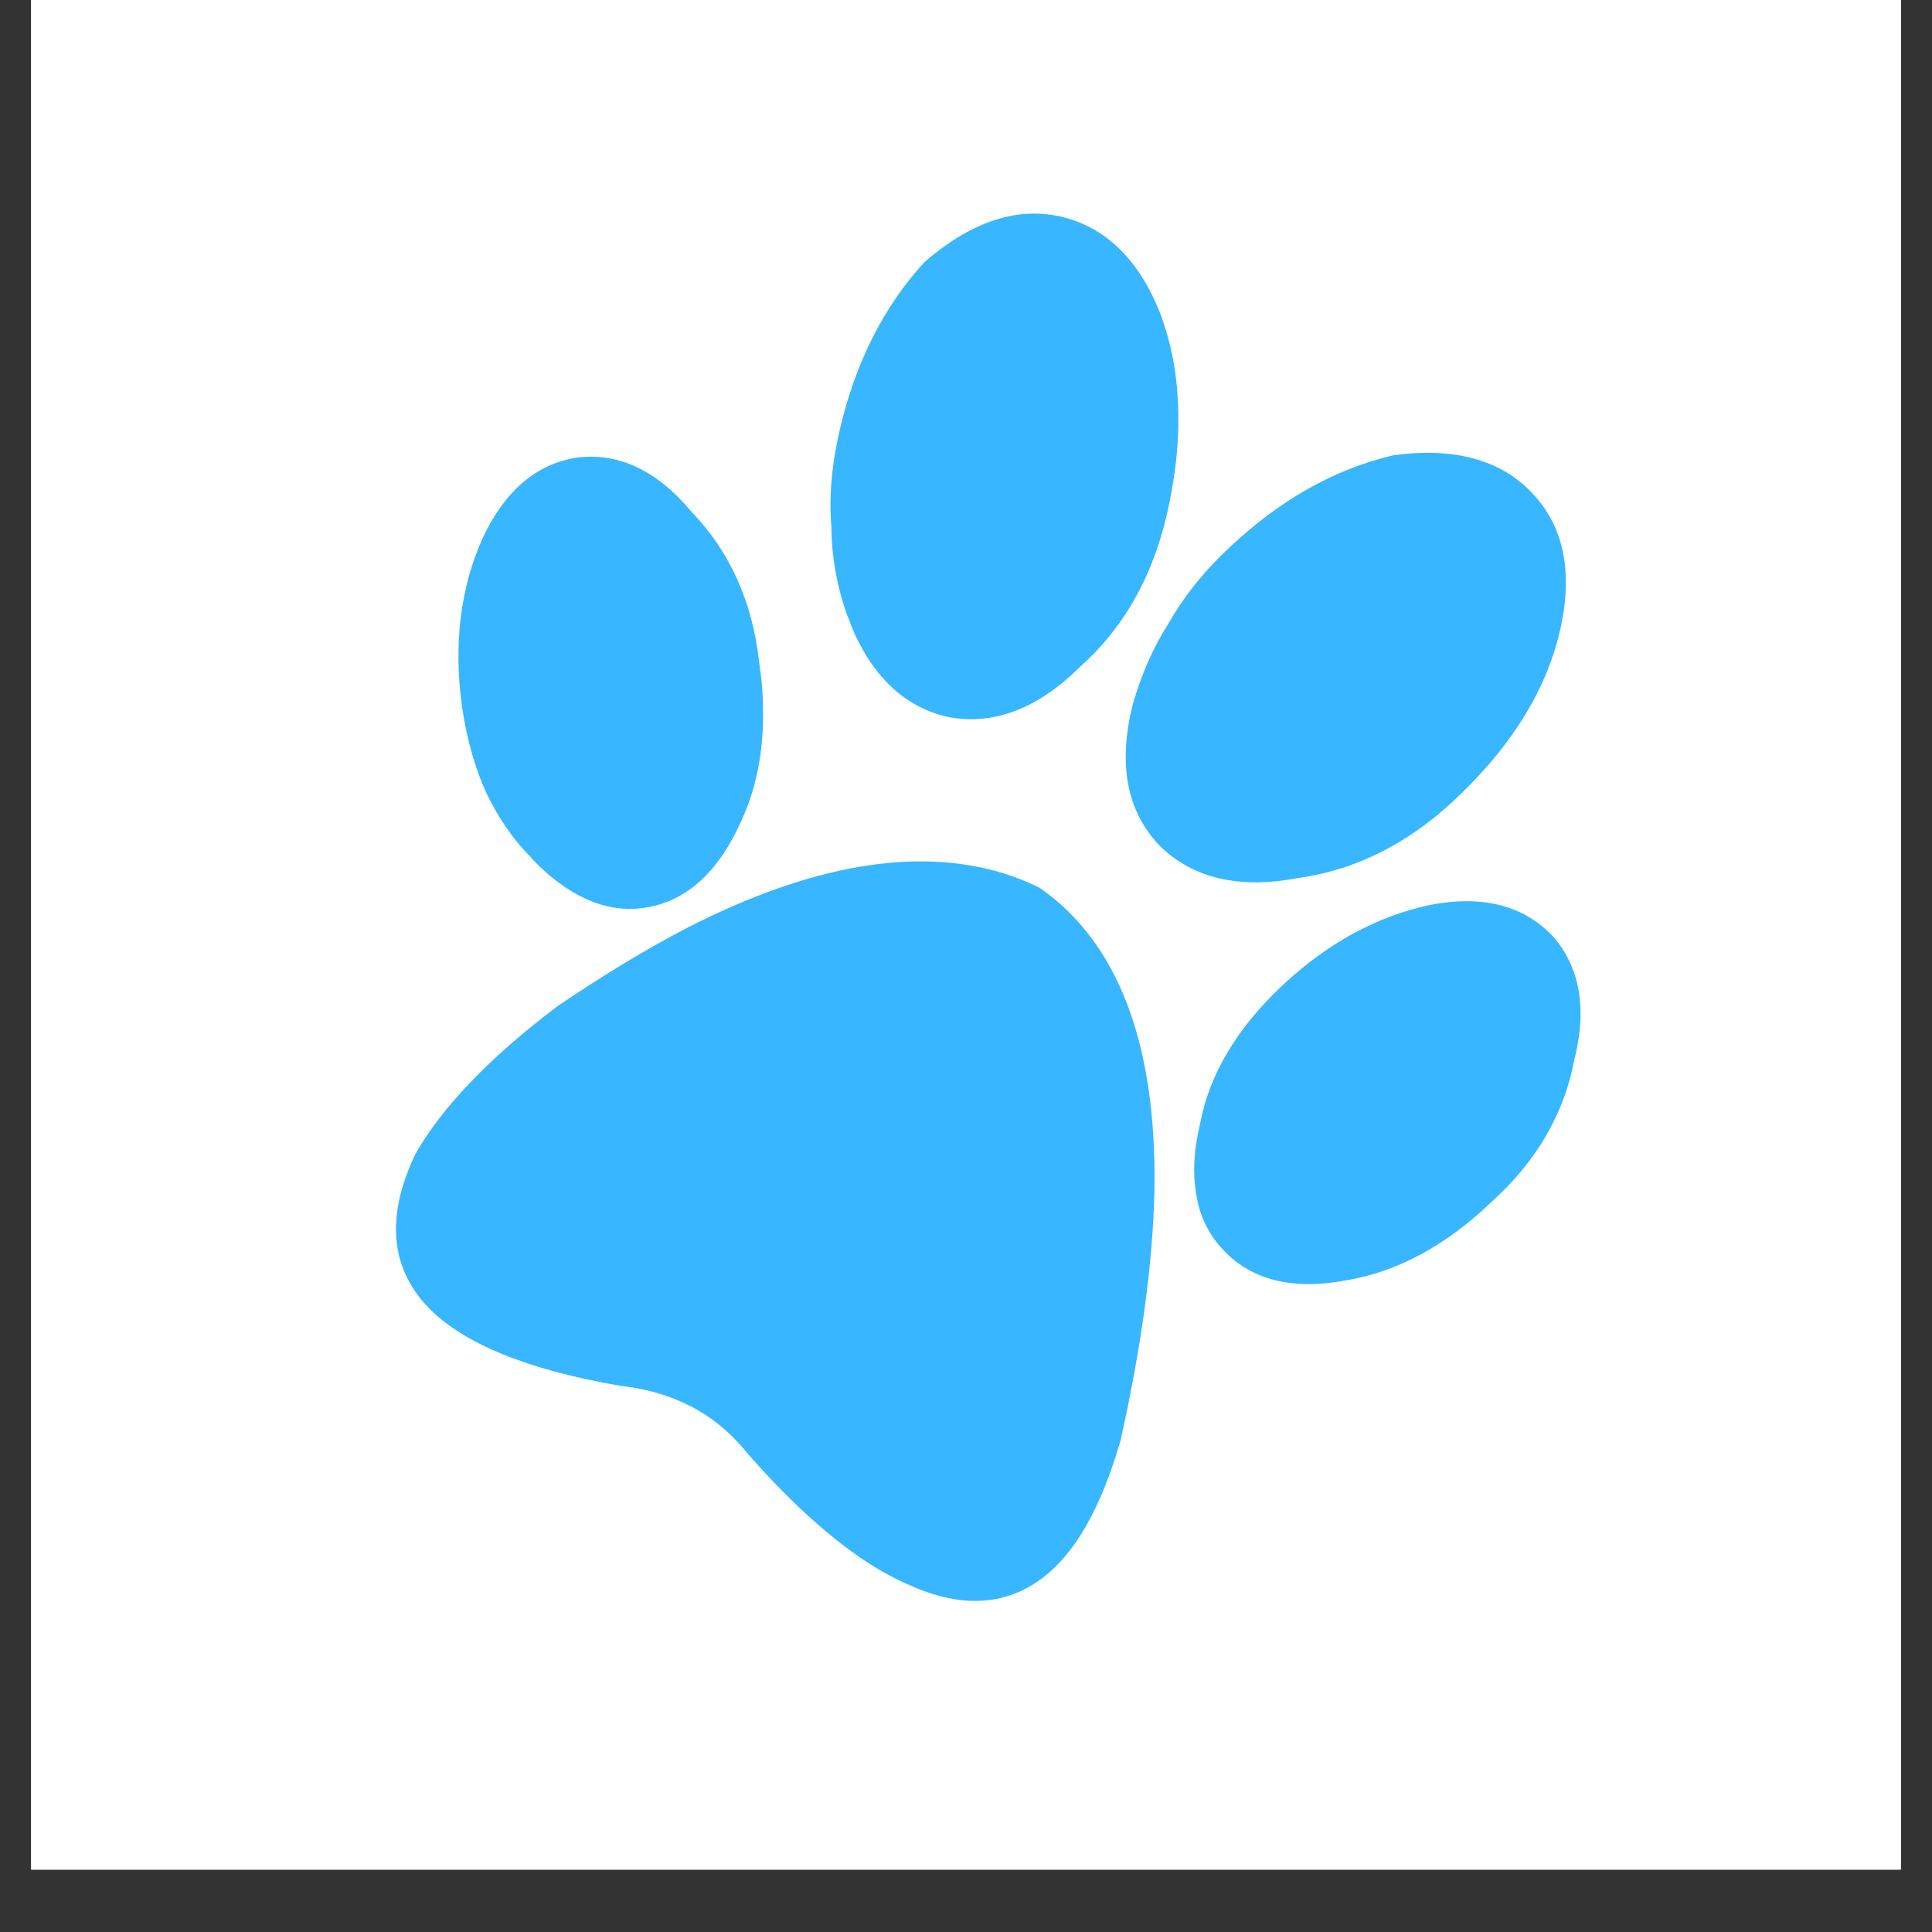
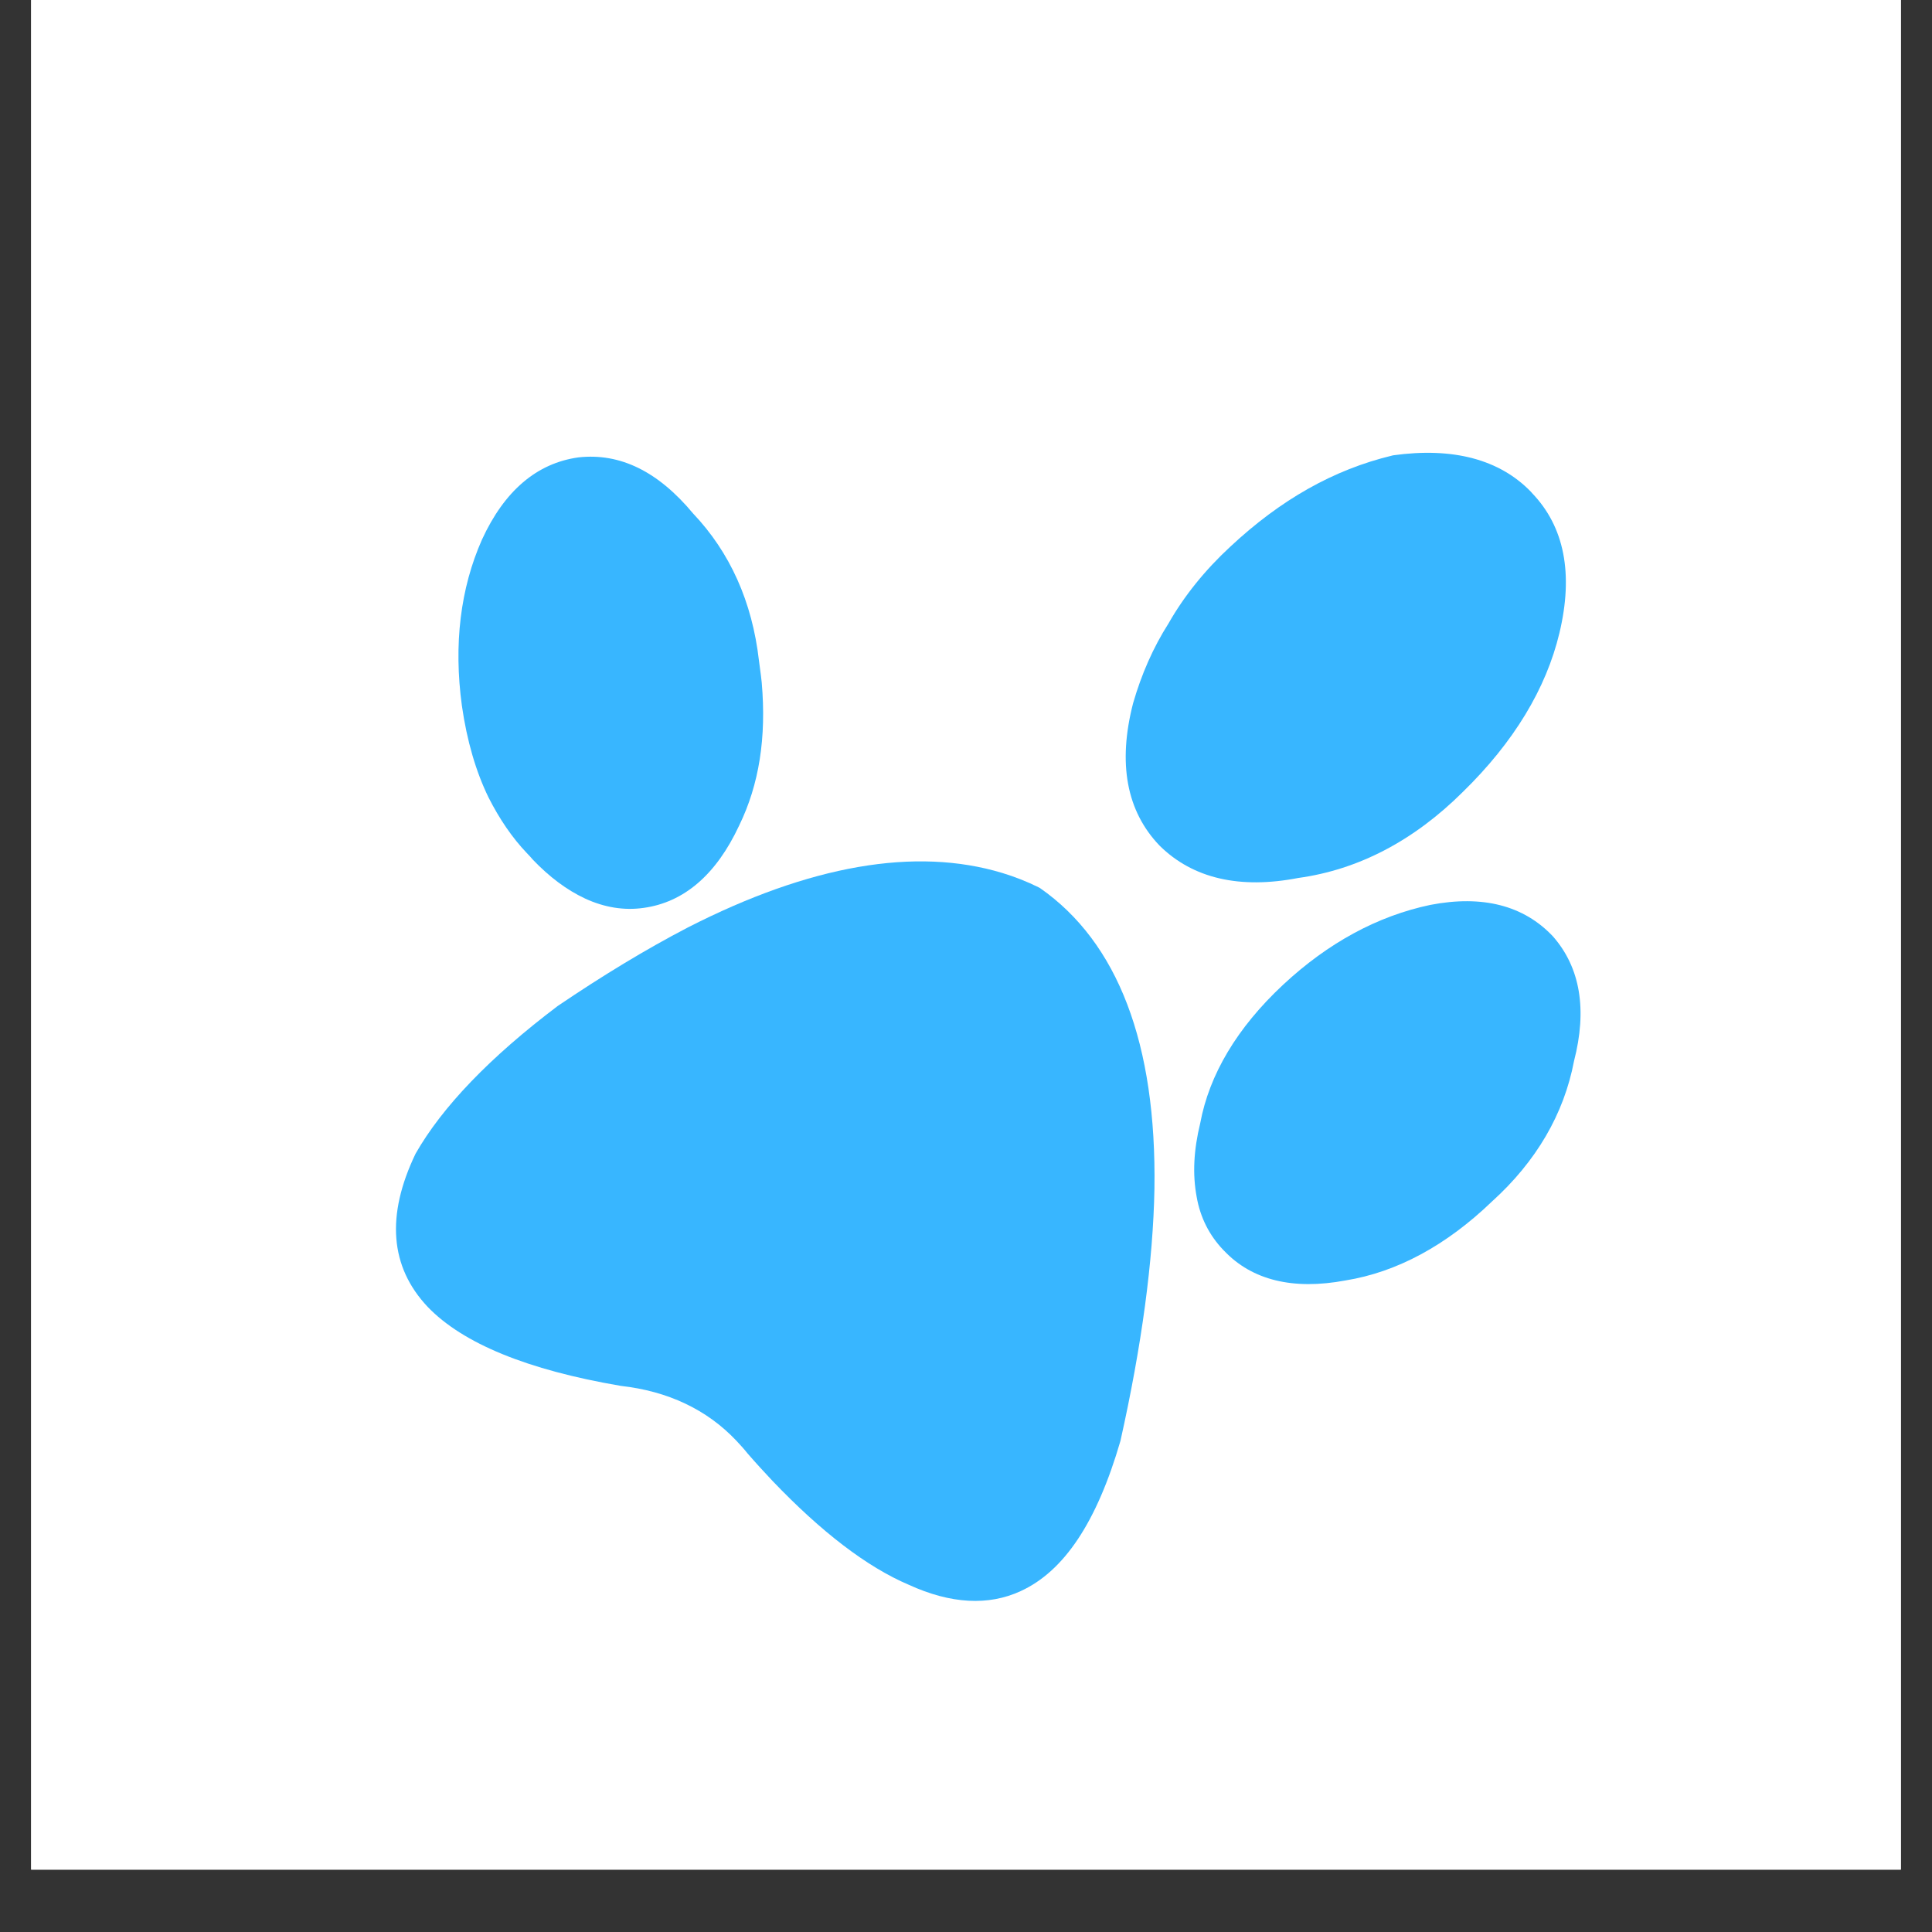
<svg xmlns="http://www.w3.org/2000/svg" version="1.0" preserveAspectRatio="xMidYMid meet" height="40" viewBox="0 0 30 30" zoomAndPan="magnify" width="40">
  <rect x="0" y="0" width="30" height="30" fill="#333333" stroke="none" />
  <defs>
    <g />
    <clipPath id="55b4a57f6d">
      <path clip-rule="nonzero" d="M 0.484 0 L 29.516 0 L 29.516 29.031 L 0.484 29.031 Z M 0.484 0" />
    </clipPath>
    <clipPath id="f9fa2fd634">
      <path clip-rule="nonzero" d="M 18 13 L 25 13 L 25 20 L 18 20 Z M 18 13" />
    </clipPath>
    <clipPath id="d8f4f036be">
      <path clip-rule="nonzero" d="M 15.73 -0.43 L 30.102 13.941 L 14.191 29.852 L -0.18 15.48 Z M 15.73 -0.43" />
    </clipPath>
    <clipPath id="2678de4295">
      <path clip-rule="nonzero" d="M 15.73 -0.43 L 43.957 27.797 L 19.836 51.918 L -8.391 23.691 Z M 15.73 -0.43" />
    </clipPath>
    <clipPath id="5038779904">
      <path clip-rule="nonzero" d="M 6 13 L 18 13 L 18 25 L 6 25 Z M 6 13" />
    </clipPath>
    <clipPath id="2e09dbaa92">
      <path clip-rule="nonzero" d="M 15.73 -0.43 L 30.102 13.941 L 14.191 29.852 L -0.18 15.48 Z M 15.73 -0.43" />
    </clipPath>
    <clipPath id="78aafd96d2">
      <path clip-rule="nonzero" d="M 15.73 -0.43 L 43.957 27.797 L 19.836 51.918 L -8.391 23.691 Z M 15.73 -0.43" />
    </clipPath>
    <clipPath id="b72653c0d3">
      <path clip-rule="nonzero" d="M 17 7 L 25 7 L 25 14 L 17 14 Z M 17 7" />
    </clipPath>
    <clipPath id="f1b8402868">
      <path clip-rule="nonzero" d="M 15.73 -0.43 L 30.102 13.941 L 14.191 29.852 L -0.18 15.48 Z M 15.73 -0.43" />
    </clipPath>
    <clipPath id="2ad1dbd468">
      <path clip-rule="nonzero" d="M 15.73 -0.43 L 43.957 27.797 L 19.836 51.918 L -8.391 23.691 Z M 15.73 -0.43" />
    </clipPath>
    <clipPath id="a07615a0b0">
      <path clip-rule="nonzero" d="M 7 7 L 12 7 L 12 15 L 7 15 Z M 7 7" />
    </clipPath>
    <clipPath id="5d36bb59db">
      <path clip-rule="nonzero" d="M 15.73 -0.43 L 30.102 13.941 L 14.191 29.852 L -0.18 15.48 Z M 15.73 -0.43" />
    </clipPath>
    <clipPath id="096b48fb16">
      <path clip-rule="nonzero" d="M 15.73 -0.43 L 43.957 27.797 L 19.836 51.918 L -8.391 23.691 Z M 15.73 -0.43" />
    </clipPath>
    <clipPath id="74e2ca078d">
      <path clip-rule="nonzero" d="M 12 3 L 19 3 L 19 12 L 12 12 Z M 12 3" />
    </clipPath>
    <clipPath id="7053ab5a63">
      <path clip-rule="nonzero" d="M 15.73 -0.43 L 30.102 13.941 L 14.191 29.852 L -0.18 15.48 Z M 15.73 -0.43" />
    </clipPath>
    <clipPath id="1f3657ec30">
-       <path clip-rule="nonzero" d="M 15.73 -0.43 L 43.957 27.797 L 19.836 51.918 L -8.391 23.691 Z M 15.73 -0.43" />
-     </clipPath>
+       </clipPath>
    <clipPath id="66fc4eb0df">
      <path clip-rule="nonzero" d="M 0.723 2 L 2 2 L 2 4 L 0.723 4 Z M 0.723 2" />
    </clipPath>
    <clipPath id="77901f9694">
      <rect height="5" y="0" width="3" x="0" />
    </clipPath>
  </defs>
  <g clip-path="url(#55b4a57f6d)">
    <path fill-rule="nonzero" fill-opacity="1" d="M 0.484 0 L 29.516 0 L 29.516 29.031 L 0.484 29.031 Z M 0.484 0" fill="#ffffff" />
    <path fill-rule="nonzero" fill-opacity="1" d="M 0.484 0 L 29.516 0 L 29.516 29.031 L 0.484 29.031 Z M 0.484 0" fill="#ffffff" />
  </g>
  <g clip-path="url(#f9fa2fd634)">
    <g clip-path="url(#d8f4f036be)">
      <g clip-path="url(#2678de4295)">
        <path fill-rule="nonzero" fill-opacity="1" d="M 24.441 16.477 C 24.648 15.676 24.539 15.023 24.113 14.539 C 23.66 14.059 23.02 13.895 22.211 14.051 C 21.391 14.223 20.621 14.641 19.922 15.293 C 19.207 15.961 18.777 16.688 18.637 17.441 C 18.535 17.859 18.516 18.234 18.582 18.586 C 18.637 18.902 18.777 19.18 18.992 19.406 L 19.008 19.422 C 19.441 19.879 20.078 20.035 20.891 19.883 C 21.691 19.754 22.457 19.34 23.168 18.656 C 23.855 18.035 24.285 17.297 24.441 16.477" fill="#38b6ff" />
      </g>
    </g>
  </g>
  <g clip-path="url(#5038779904)">
    <g clip-path="url(#2e09dbaa92)">
      <g clip-path="url(#78aafd96d2)">
        <path fill-rule="nonzero" fill-opacity="1" d="M 17.926 18.461 C 17.961 16.207 17.359 14.633 16.148 13.789 L 16.125 13.777 C 15.945 13.688 15.754 13.613 15.562 13.555 C 14.215 13.148 12.574 13.434 10.68 14.402 C 10.027 14.742 9.352 15.152 8.66 15.621 C 7.605 16.418 6.867 17.188 6.453 17.914 C 5.992 18.875 6.055 19.672 6.641 20.293 C 7.184 20.859 8.188 21.273 9.641 21.52 C 10.371 21.602 10.977 21.887 11.434 22.371 C 11.492 22.434 11.551 22.496 11.609 22.57 C 11.738 22.719 11.867 22.859 11.996 22.996 C 12.75 23.785 13.461 24.332 14.113 24.609 C 14.762 24.906 15.348 24.938 15.848 24.707 C 16.523 24.398 17.031 23.637 17.398 22.375 C 17.73 20.891 17.906 19.574 17.926 18.461" fill="#38b6ff" />
      </g>
    </g>
  </g>
  <g clip-path="url(#b72653c0d3)">
    <g clip-path="url(#f1b8402868)">
      <g clip-path="url(#2ad1dbd468)">
        <path fill-rule="nonzero" fill-opacity="1" d="M 17.594 10.922 C 17.355 11.852 17.492 12.594 18.004 13.129 L 18.008 13.133 C 18.523 13.641 19.25 13.809 20.16 13.633 C 21.094 13.504 21.953 13.055 22.715 12.297 C 23.504 11.527 24.008 10.695 24.215 9.828 C 24.434 8.91 24.293 8.18 23.789 7.656 L 23.773 7.637 C 23.285 7.133 22.562 6.941 21.633 7.07 L 21.617 7.074 C 20.707 7.293 19.887 7.758 19.105 8.488 C 18.711 8.852 18.387 9.254 18.145 9.68 C 17.906 10.055 17.723 10.473 17.594 10.922" fill="#38b6ff" />
      </g>
    </g>
  </g>
  <g clip-path="url(#a07615a0b0)">
    <g clip-path="url(#5d36bb59db)">
      <g clip-path="url(#096b48fb16)">
-         <path fill-rule="nonzero" fill-opacity="1" d="M 11.477 12.82 C 11.789 12.18 11.902 11.453 11.828 10.598 C 11.82 10.527 11.812 10.453 11.801 10.379 C 11.797 10.34 11.789 10.297 11.785 10.258 C 11.68 9.344 11.336 8.578 10.762 7.973 L 10.746 7.957 C 10.219 7.32 9.629 7.031 8.984 7.102 C 8.336 7.191 7.832 7.621 7.484 8.379 C 7.148 9.137 7.043 10.008 7.172 10.957 C 7.25 11.504 7.391 11.984 7.586 12.383 C 7.754 12.715 7.953 13.008 8.18 13.246 C 8.215 13.281 8.246 13.316 8.277 13.352 C 8.531 13.617 8.801 13.82 9.086 13.953 C 9.383 14.09 9.688 14.141 9.992 14.098 C 10.621 14.012 11.121 13.582 11.477 12.82" fill="#38b6ff" />
+         <path fill-rule="nonzero" fill-opacity="1" d="M 11.477 12.82 C 11.789 12.18 11.902 11.453 11.828 10.598 C 11.82 10.527 11.812 10.453 11.801 10.379 C 11.797 10.34 11.789 10.297 11.785 10.258 C 11.68 9.344 11.336 8.578 10.762 7.973 C 10.219 7.32 9.629 7.031 8.984 7.102 C 8.336 7.191 7.832 7.621 7.484 8.379 C 7.148 9.137 7.043 10.008 7.172 10.957 C 7.25 11.504 7.391 11.984 7.586 12.383 C 7.754 12.715 7.953 13.008 8.18 13.246 C 8.215 13.281 8.246 13.316 8.277 13.352 C 8.531 13.617 8.801 13.82 9.086 13.953 C 9.383 14.09 9.688 14.141 9.992 14.098 C 10.621 14.012 11.121 13.582 11.477 12.82" fill="#38b6ff" />
      </g>
    </g>
  </g>
  <g clip-path="url(#74e2ca078d)">
    <g clip-path="url(#7053ab5a63)">
      <g clip-path="url(#1f3657ec30)">
        <path fill-rule="nonzero" fill-opacity="1" d="M 13.043 6.66 C 12.914 7.211 12.871 7.715 12.91 8.184 C 12.914 8.641 12.992 9.09 13.145 9.527 L 13.172 9.594 C 13.215 9.707 13.254 9.812 13.305 9.914 C 13.434 10.176 13.582 10.398 13.758 10.582 C 14.023 10.863 14.344 11.047 14.719 11.133 C 15.43 11.27 16.125 11 16.777 10.348 C 17.48 9.723 17.945 8.871 18.156 7.816 C 18.25 7.363 18.301 6.918 18.297 6.496 C 18.297 5.926 18.211 5.414 18.039 4.93 C 17.711 4.051 17.176 3.52 16.453 3.359 C 15.77 3.211 15.066 3.453 14.355 4.07 L 14.344 4.082 C 13.723 4.762 13.285 5.629 13.043 6.66" fill="#38b6ff" />
      </g>
    </g>
  </g>
  <g transform="matrix(1, 0, 0, 1, 13, 15)">
    <g clip-path="url(#77901f9694)">
      <g clip-path="url(#66fc4eb0df)">
        <g fill-opacity="1" fill="#38b6ff">
          <g transform="translate(0.839, 3.358)">
            <g>
              <path d="M 1.062 -0.375 C 1.062 -0.25 1.016 -0.148 0.922 -0.078 C 0.836 -0.016 0.707 0.016 0.531 0.016 C 0.438 0.016 0.352 0.008 0.281 0 C 0.219 -0.008 0.16 -0.023 0.109 -0.047 L 0.109 -0.344 C 0.172 -0.312 0.242 -0.285 0.328 -0.266 C 0.41 -0.242 0.477 -0.234 0.531 -0.234 C 0.656 -0.234 0.719 -0.27 0.719 -0.344 C 0.719 -0.363 0.707 -0.383 0.688 -0.406 C 0.676 -0.426 0.648 -0.445 0.609 -0.469 C 0.566 -0.488 0.516 -0.516 0.453 -0.547 C 0.348 -0.578 0.273 -0.609 0.234 -0.641 C 0.191 -0.68 0.16 -0.723 0.141 -0.766 C 0.117 -0.816 0.109 -0.875 0.109 -0.938 C 0.109 -1.051 0.148 -1.141 0.234 -1.203 C 0.316 -1.266 0.441 -1.297 0.609 -1.297 C 0.766 -1.297 0.914 -1.258 1.062 -1.188 L 0.953 -0.938 C 0.891 -0.969 0.828 -0.988 0.766 -1 C 0.711 -1.02 0.66 -1.031 0.609 -1.031 C 0.504 -1.031 0.453 -1.004 0.453 -0.953 C 0.453 -0.922 0.469 -0.895 0.5 -0.875 C 0.531 -0.852 0.602 -0.816 0.719 -0.766 C 0.812 -0.734 0.879 -0.695 0.922 -0.656 C 0.973 -0.625 1.008 -0.582 1.031 -0.531 C 1.051 -0.488 1.062 -0.438 1.062 -0.375 Z M 1.062 -0.375" />
            </g>
          </g>
        </g>
      </g>
    </g>
  </g>
</svg>